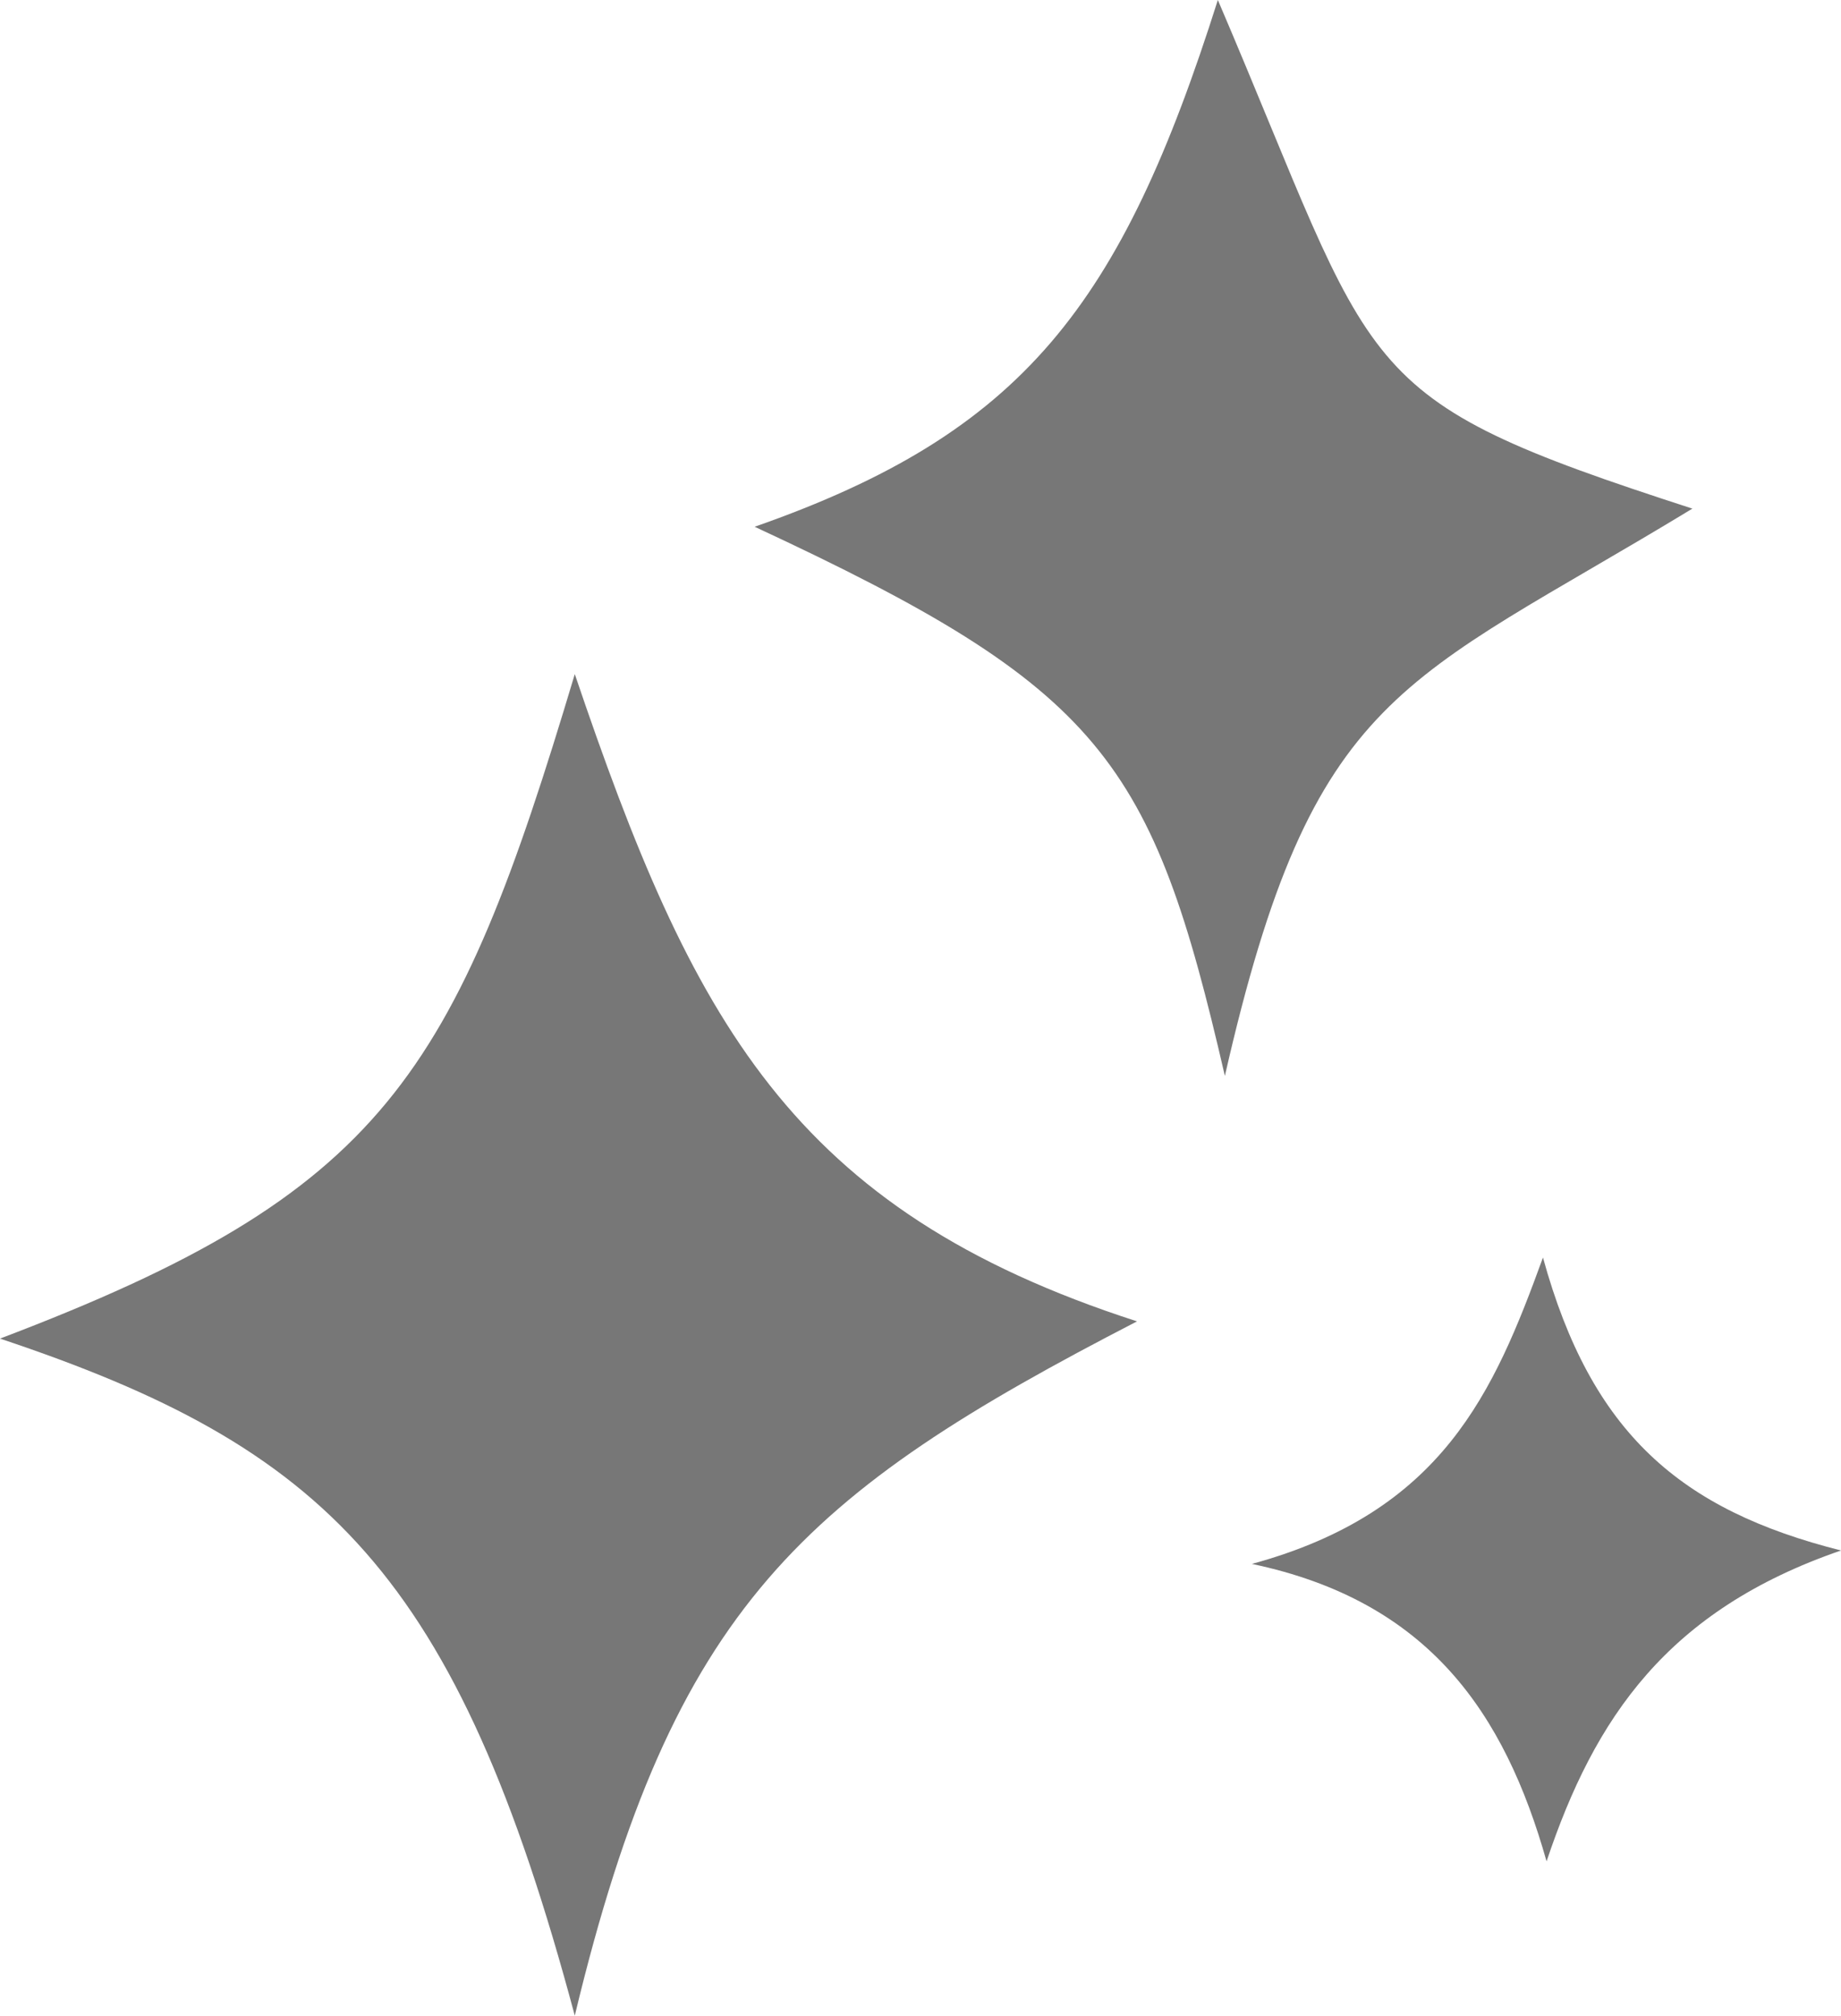
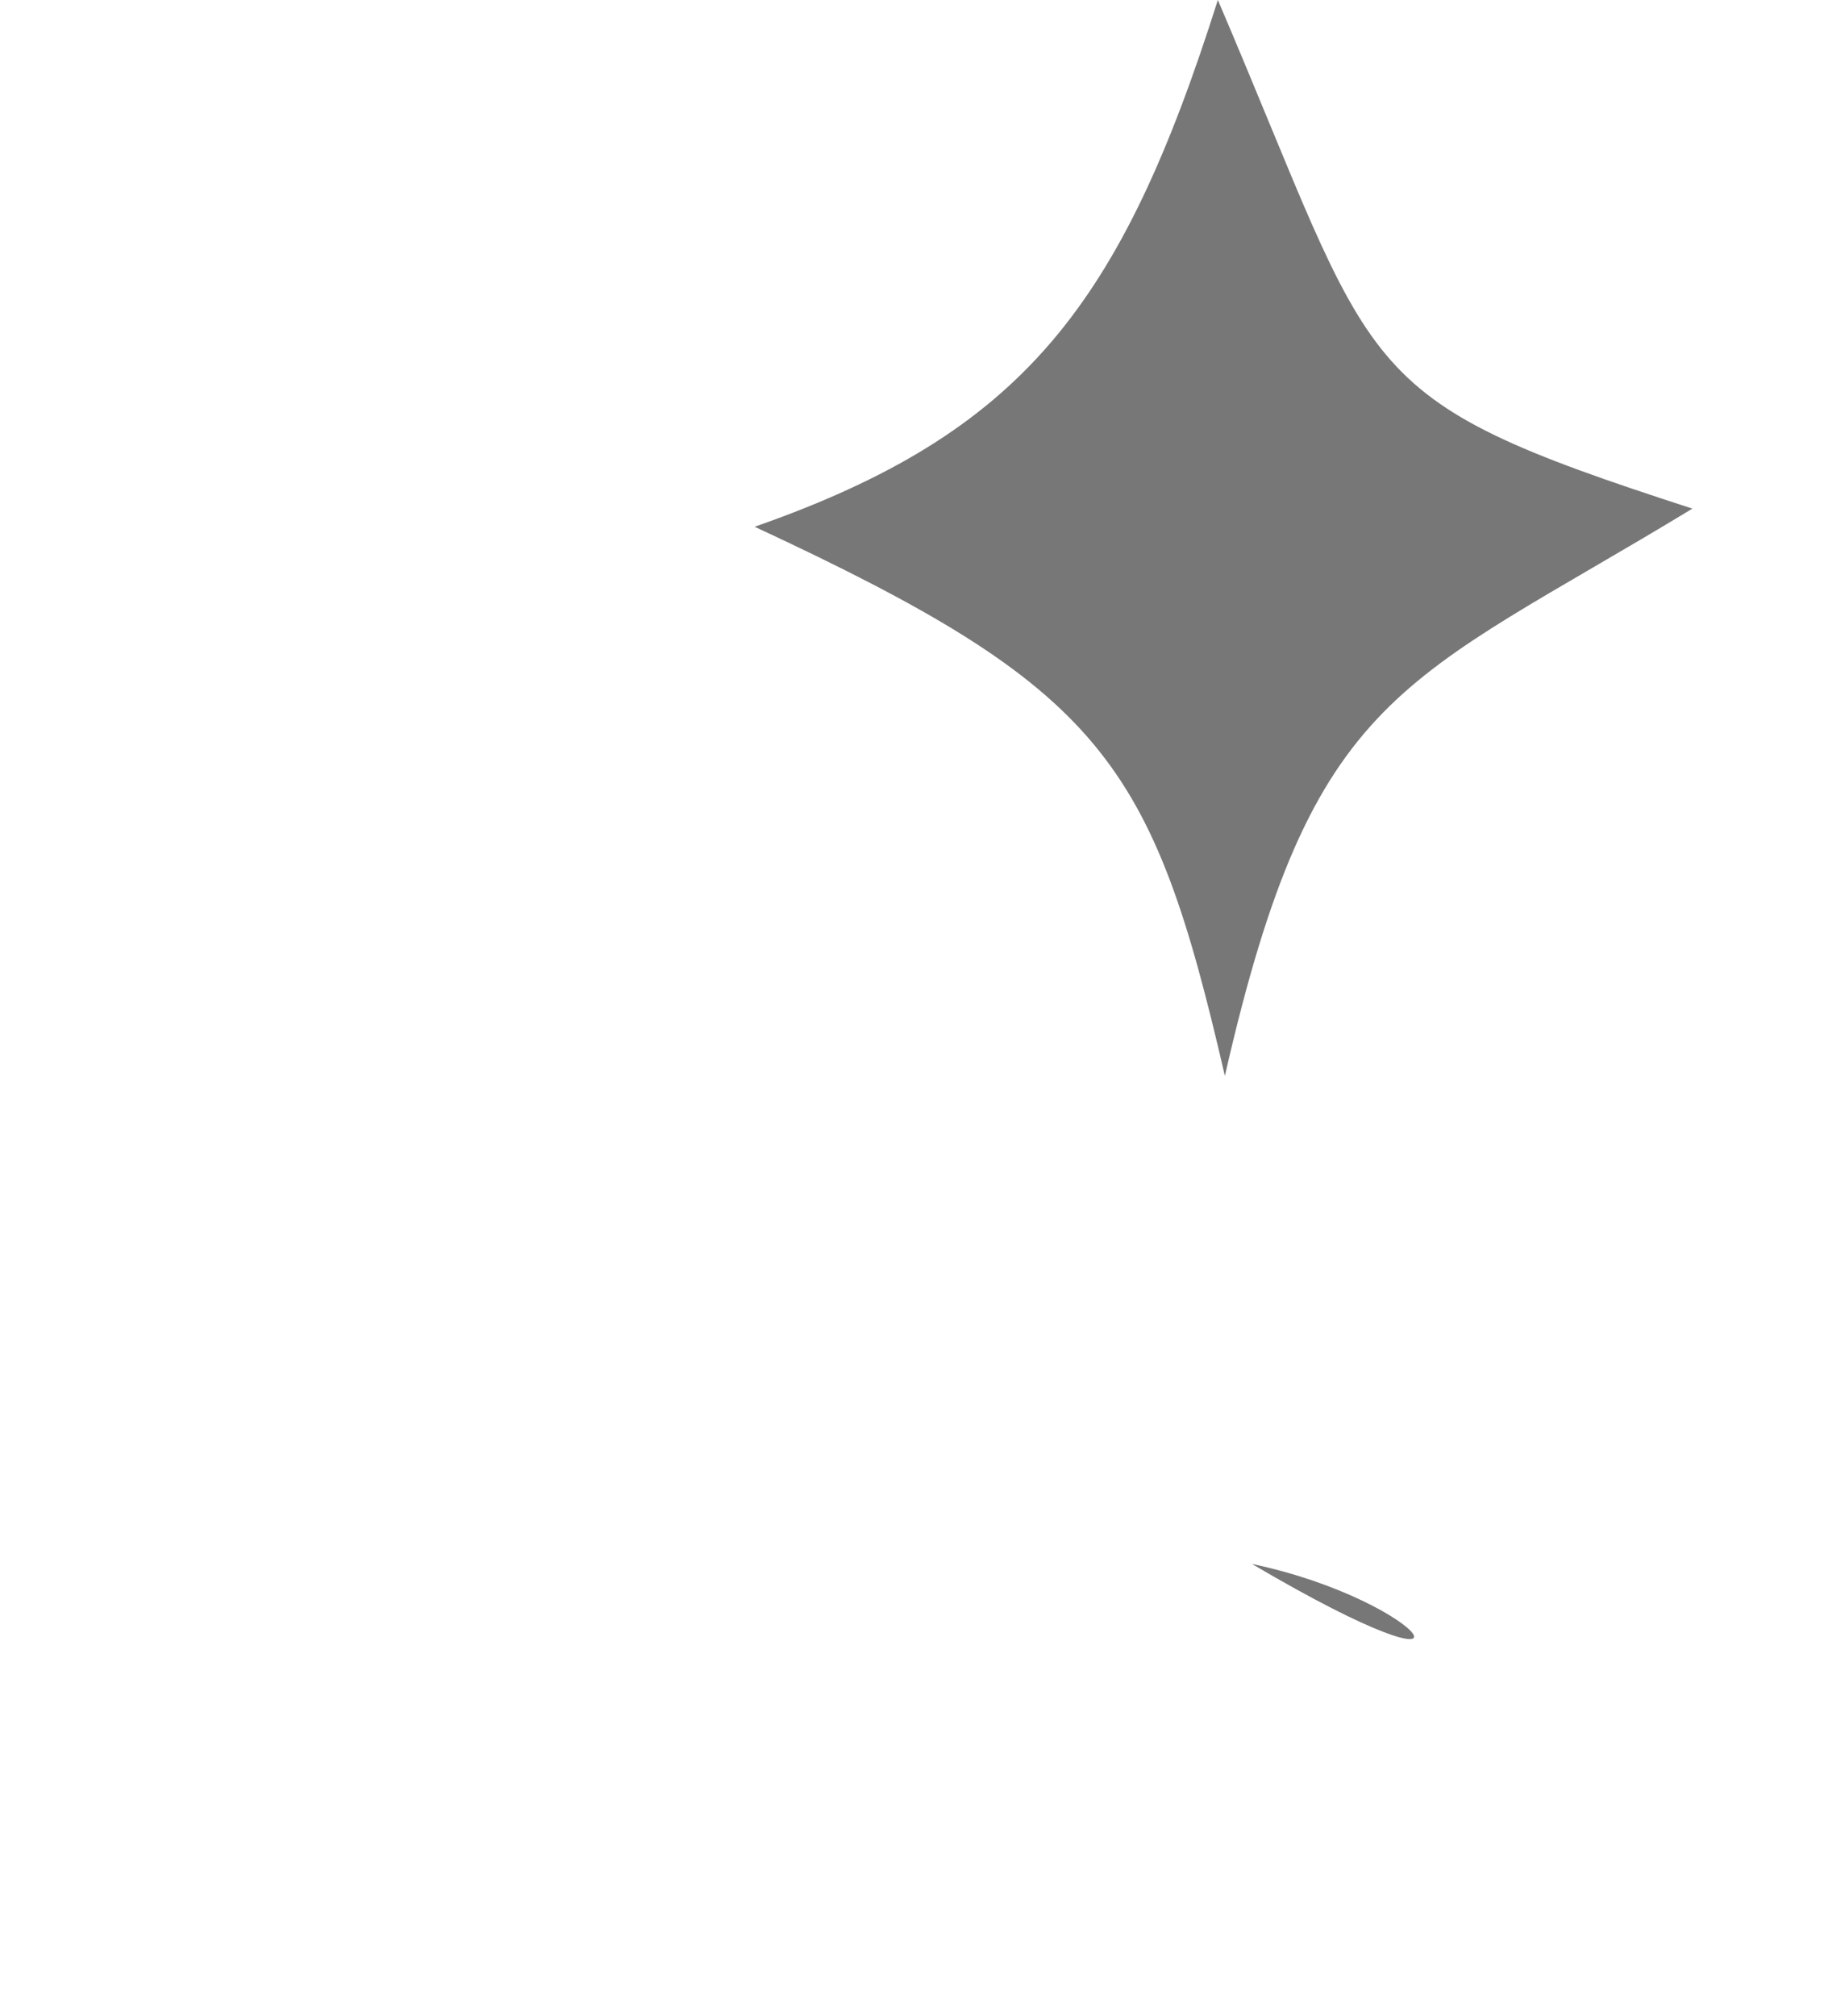
<svg xmlns="http://www.w3.org/2000/svg" width="84.961" height="93" viewBox="0 0 84.961 93">
  <g id="noun-cleaning-4708754" transform="translate(-103.32 -60)">
-     <path id="Path_633" data-name="Path 633" d="M129.846,421.2c5.415,15.965,9.961,24.7,25.947,29.863-15.386,7.946-21.4,13.092-25.947,32.033-5.456-20.4-11.48-26.216-26.526-31.238C121.083,445.122,124.286,439.769,129.846,421.2Z" transform="translate(0 -330.097)" fill="#777" />
-     <path id="Path_634" data-name="Path 634" d="M774.24,747.936c8.8-2.4,11.17-7.916,13.433-14.136,2.232,8.111,6.345,11.646,13.754,13.516-8.008,2.759-11.367,7.709-13.588,14.343C785.9,754.8,782.393,749.651,774.24,747.936Z" transform="translate(-613.146 -615.779)" fill="#777" />
+     <path id="Path_634" data-name="Path 634" d="M774.24,747.936C785.9,754.8,782.393,749.651,774.24,747.936Z" transform="translate(-613.146 -615.779)" fill="#777" />
    <path id="Path_635" data-name="Path 635" d="M529.1,60c7.512,17.567,5.911,18.29,21.9,23.467-13.433,8.163-17.494,8.267-21.576,26.174-3.358-14.57-5.621-17.866-21.7-25.337C520.13,79.964,524.636,74.084,529.1,60Z" transform="translate(-369.577)" fill="#777" />
  </g>
</svg>